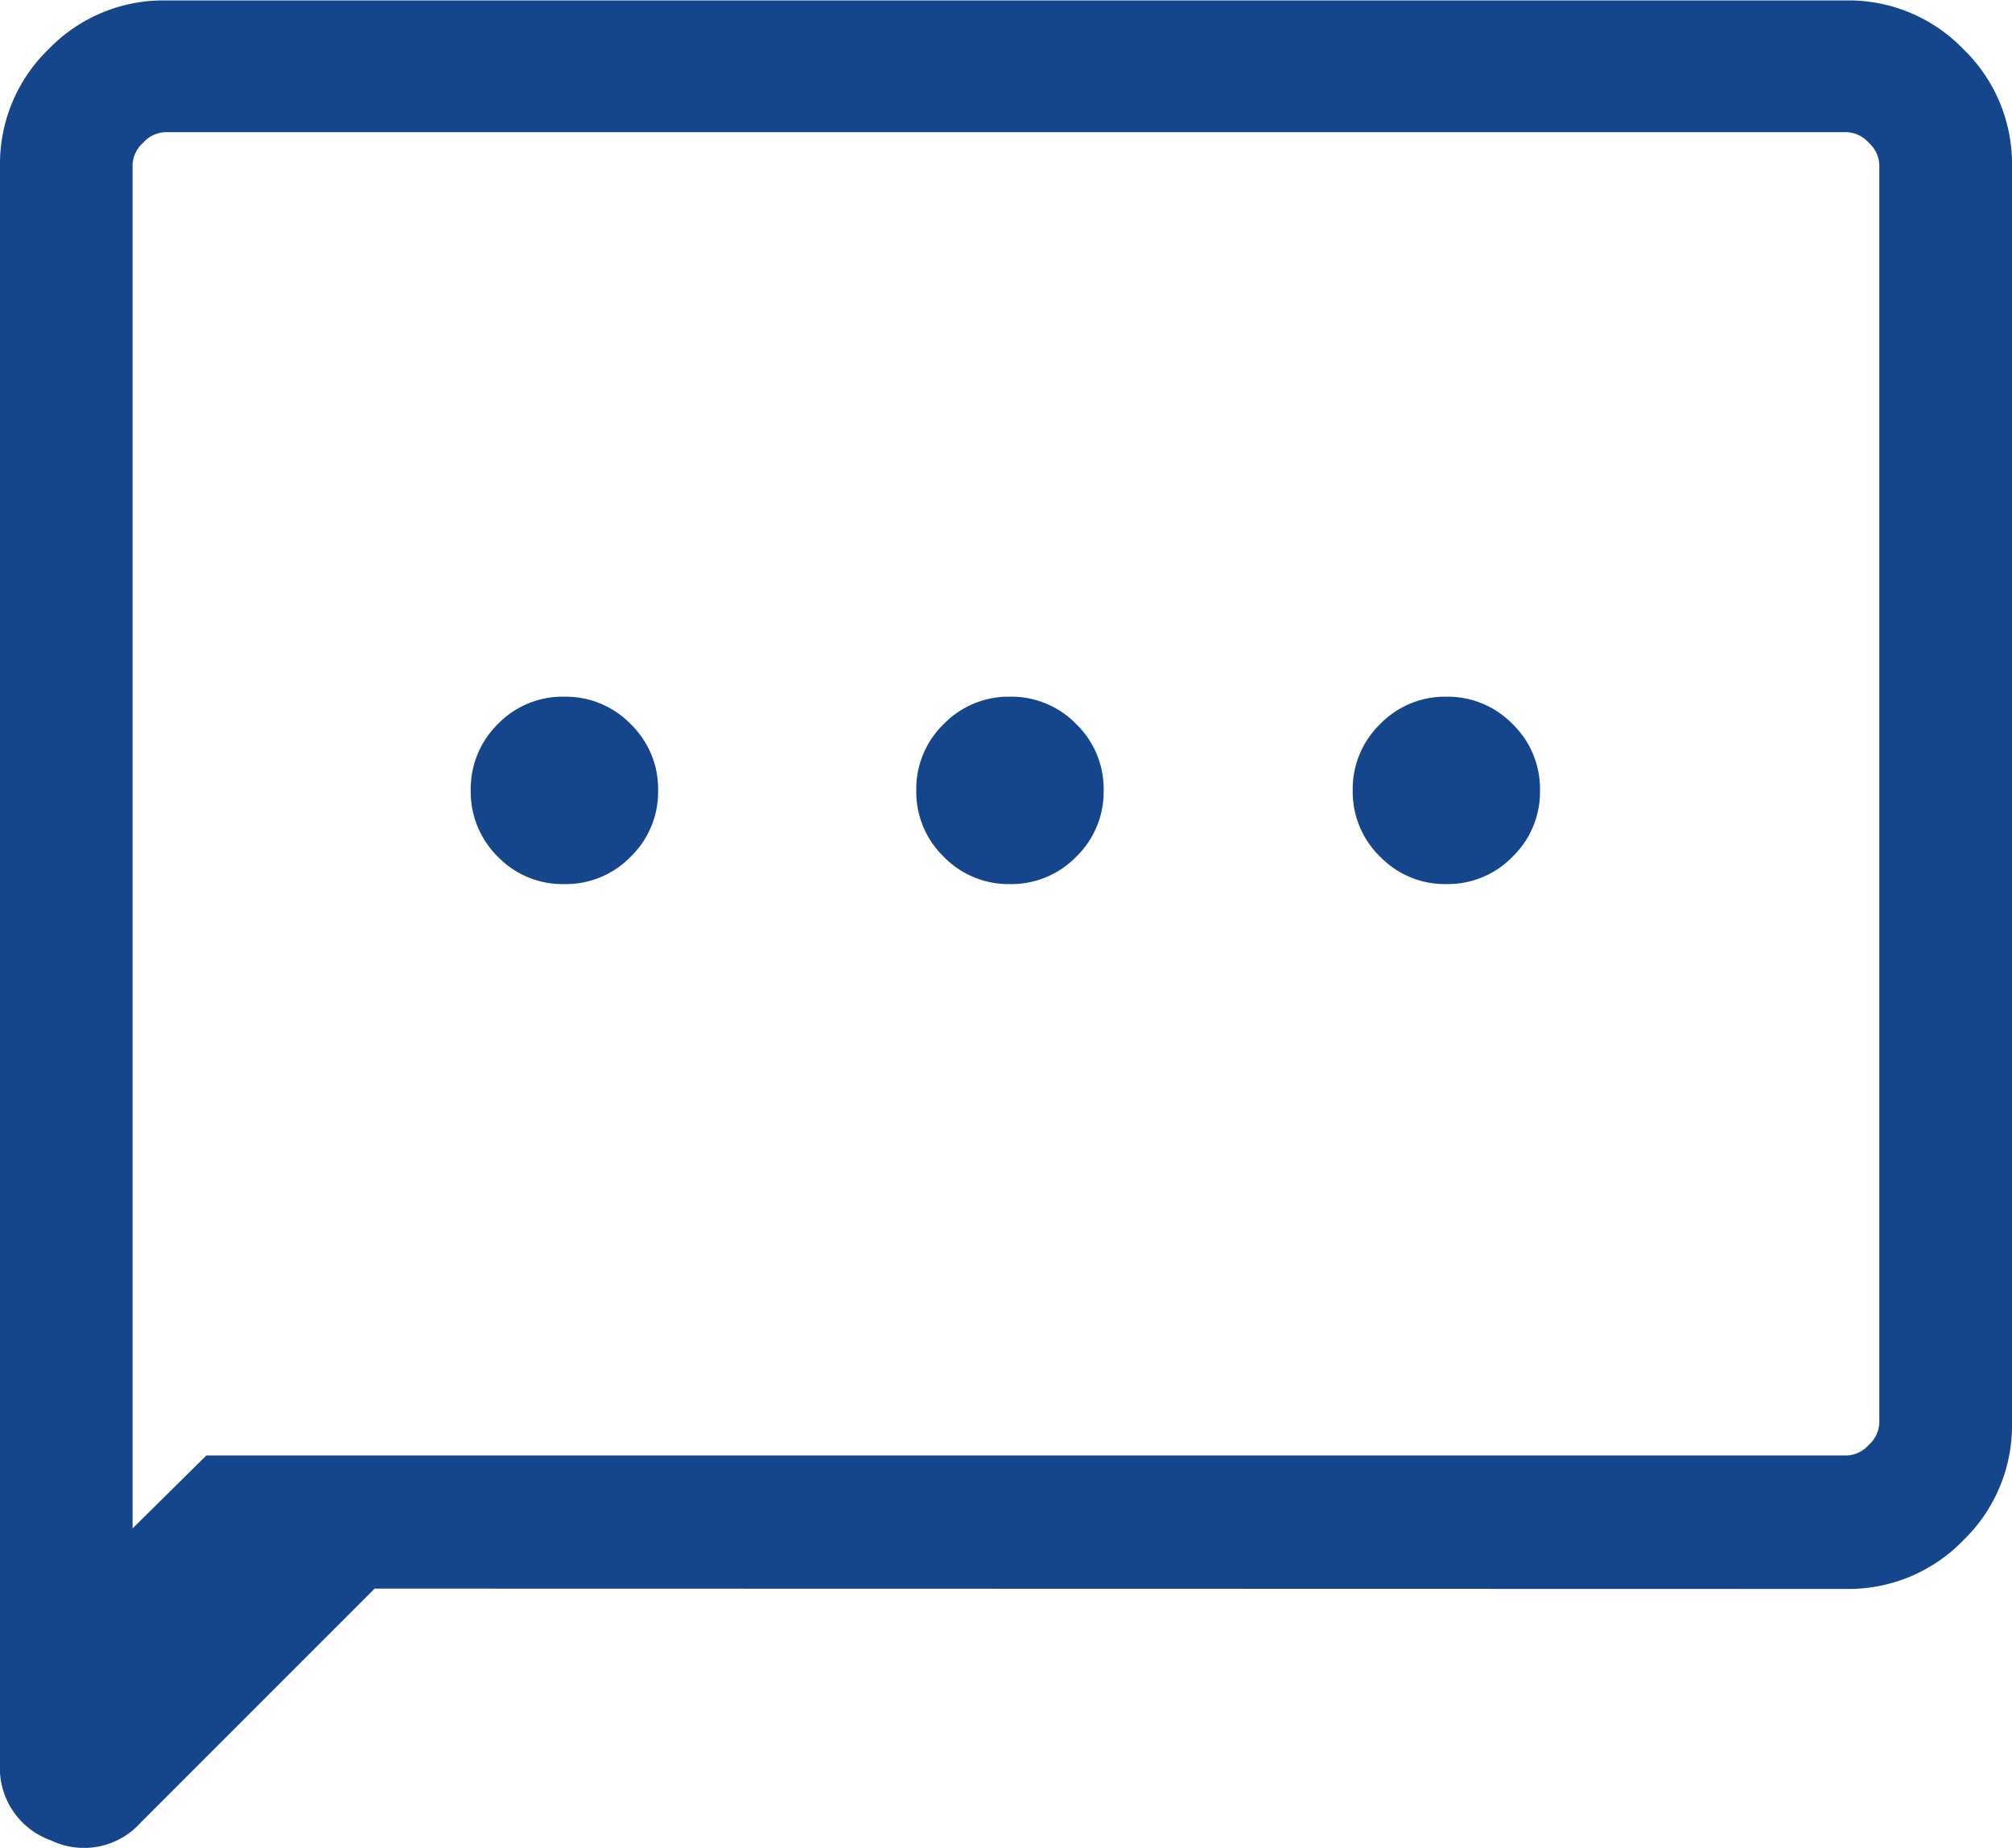
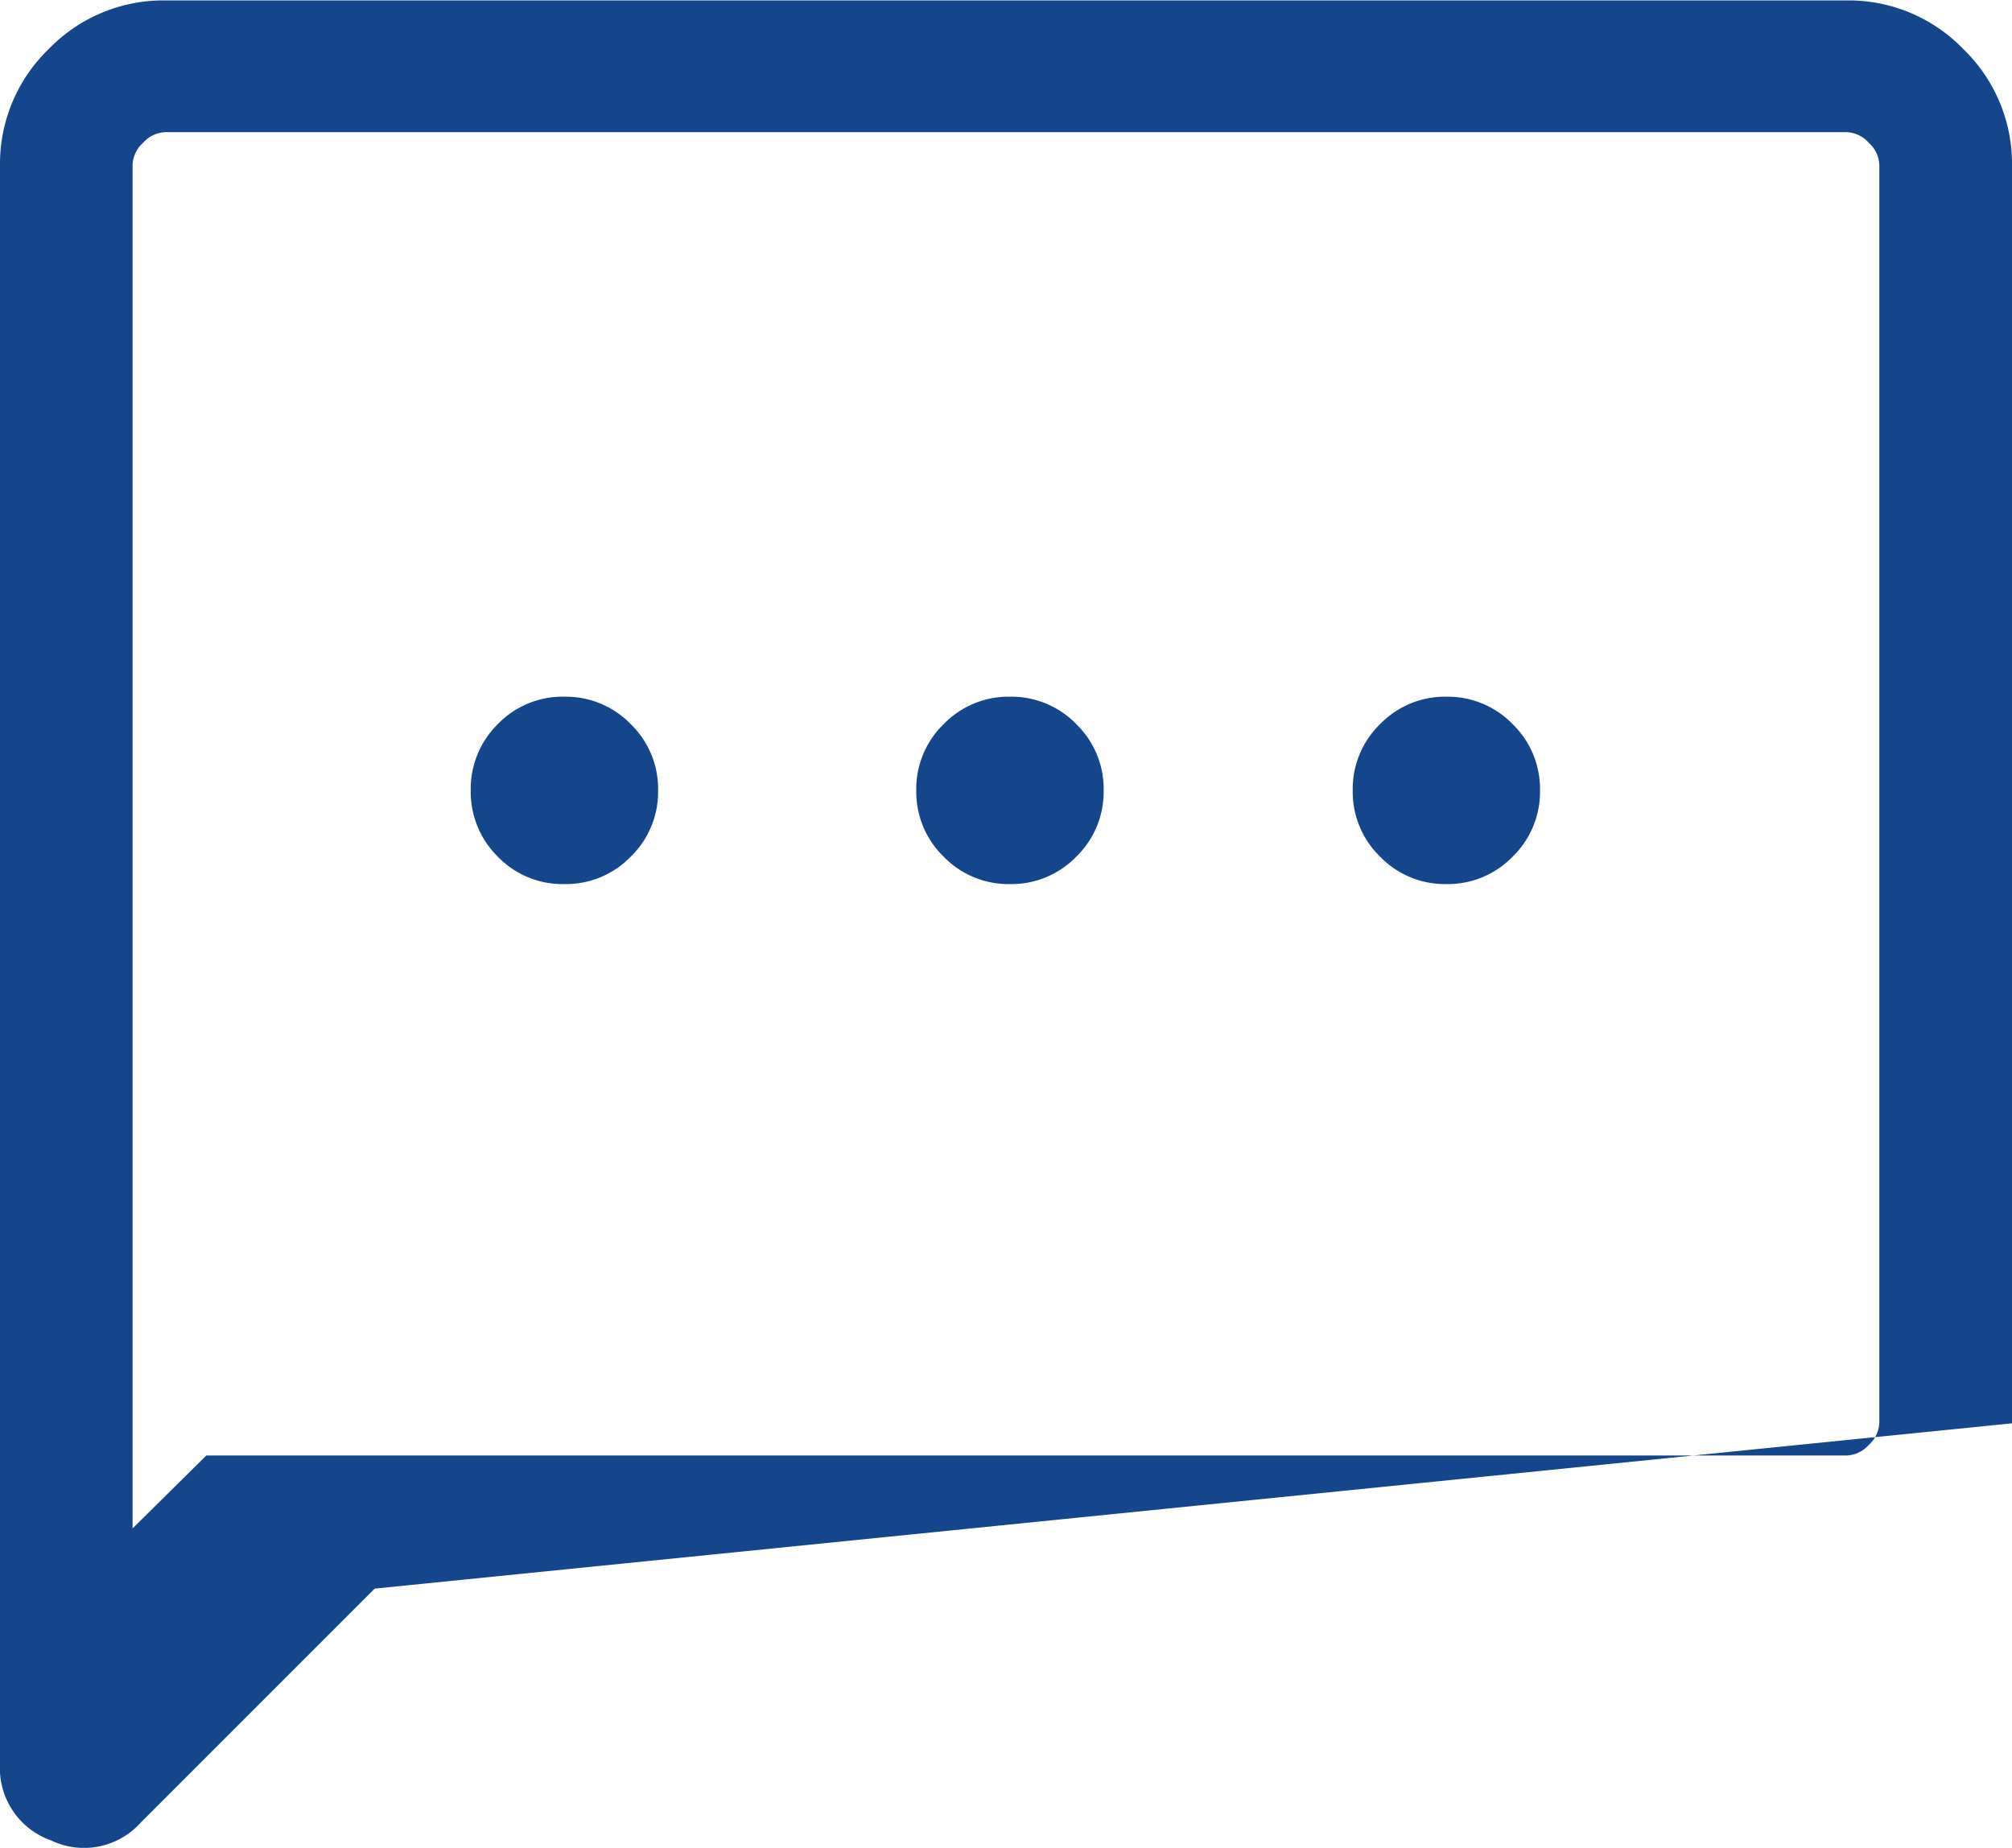
<svg xmlns="http://www.w3.org/2000/svg" width="19.016" height="17.463" viewBox="0 0 19.016 17.463">
-   <path id="sms_FILL0_wght300_GRAD0_opsz40" d="M105.336-851.644a.853.853,0,0,0,.626-.259.853.853,0,0,0,.259-.626.853.853,0,0,0-.259-.627.854.854,0,0,0-.626-.259.851.851,0,0,0-.63.259.859.859,0,0,0-.256.627.859.859,0,0,0,.256.626A.85.85,0,0,0,105.336-851.644Zm4.21,0a.853.853,0,0,0,.627-.259.853.853,0,0,0,.259-.626.853.853,0,0,0-.259-.627.854.854,0,0,0-.627-.259.854.854,0,0,0-.626.259.853.853,0,0,0-.259.627.853.853,0,0,0,.259.626A.853.853,0,0,0,109.546-851.644Zm4.125,0a.853.853,0,0,0,.626-.259.853.853,0,0,0,.259-.626.853.853,0,0,0-.259-.627.854.854,0,0,0-.626-.259.854.854,0,0,0-.626.259.853.853,0,0,0-.259.627.853.853,0,0,0,.259.626A.853.853,0,0,0,113.672-851.644Zm-10.129,6.658-2.21,2.21a.72.72,0,0,1-.85.169.724.724,0,0,1-.481-.723v-15.1a1.507,1.507,0,0,1,.46-1.105,1.507,1.507,0,0,1,1.105-.46h15.886a1.507,1.507,0,0,1,1.105.46,1.507,1.507,0,0,1,.46,1.105v11.882a1.507,1.507,0,0,1-.46,1.105,1.507,1.507,0,0,1-1.105.46Zm-1.591-1.258h15.5a.294.294,0,0,0,.212-.1.294.294,0,0,0,.1-.212v-11.882a.294.294,0,0,0-.1-.212.294.294,0,0,0-.212-.1H101.566a.294.294,0,0,0-.212.1.294.294,0,0,0-.1.212v12.883Zm-.693,0v0Z" transform="translate(-100.001 859.999)" fill="#15468c" />
+   <path id="sms_FILL0_wght300_GRAD0_opsz40" d="M105.336-851.644a.853.853,0,0,0,.626-.259.853.853,0,0,0,.259-.626.853.853,0,0,0-.259-.627.854.854,0,0,0-.626-.259.851.851,0,0,0-.63.259.859.859,0,0,0-.256.627.859.859,0,0,0,.256.626A.85.85,0,0,0,105.336-851.644Zm4.21,0a.853.853,0,0,0,.627-.259.853.853,0,0,0,.259-.626.853.853,0,0,0-.259-.627.854.854,0,0,0-.627-.259.854.854,0,0,0-.626.259.853.853,0,0,0-.259.627.853.853,0,0,0,.259.626A.853.853,0,0,0,109.546-851.644Zm4.125,0a.853.853,0,0,0,.626-.259.853.853,0,0,0,.259-.626.853.853,0,0,0-.259-.627.854.854,0,0,0-.626-.259.854.854,0,0,0-.626.259.853.853,0,0,0-.259.627.853.853,0,0,0,.259.626A.853.853,0,0,0,113.672-851.644Zm-10.129,6.658-2.21,2.21a.72.72,0,0,1-.85.169.724.724,0,0,1-.481-.723v-15.1a1.507,1.507,0,0,1,.46-1.105,1.507,1.507,0,0,1,1.105-.46h15.886a1.507,1.507,0,0,1,1.105.46,1.507,1.507,0,0,1,.46,1.105v11.882Zm-1.591-1.258h15.5a.294.294,0,0,0,.212-.1.294.294,0,0,0,.1-.212v-11.882a.294.294,0,0,0-.1-.212.294.294,0,0,0-.212-.1H101.566a.294.294,0,0,0-.212.1.294.294,0,0,0-.1.212v12.883Zm-.693,0v0Z" transform="translate(-100.001 859.999)" fill="#15468c" />
</svg>